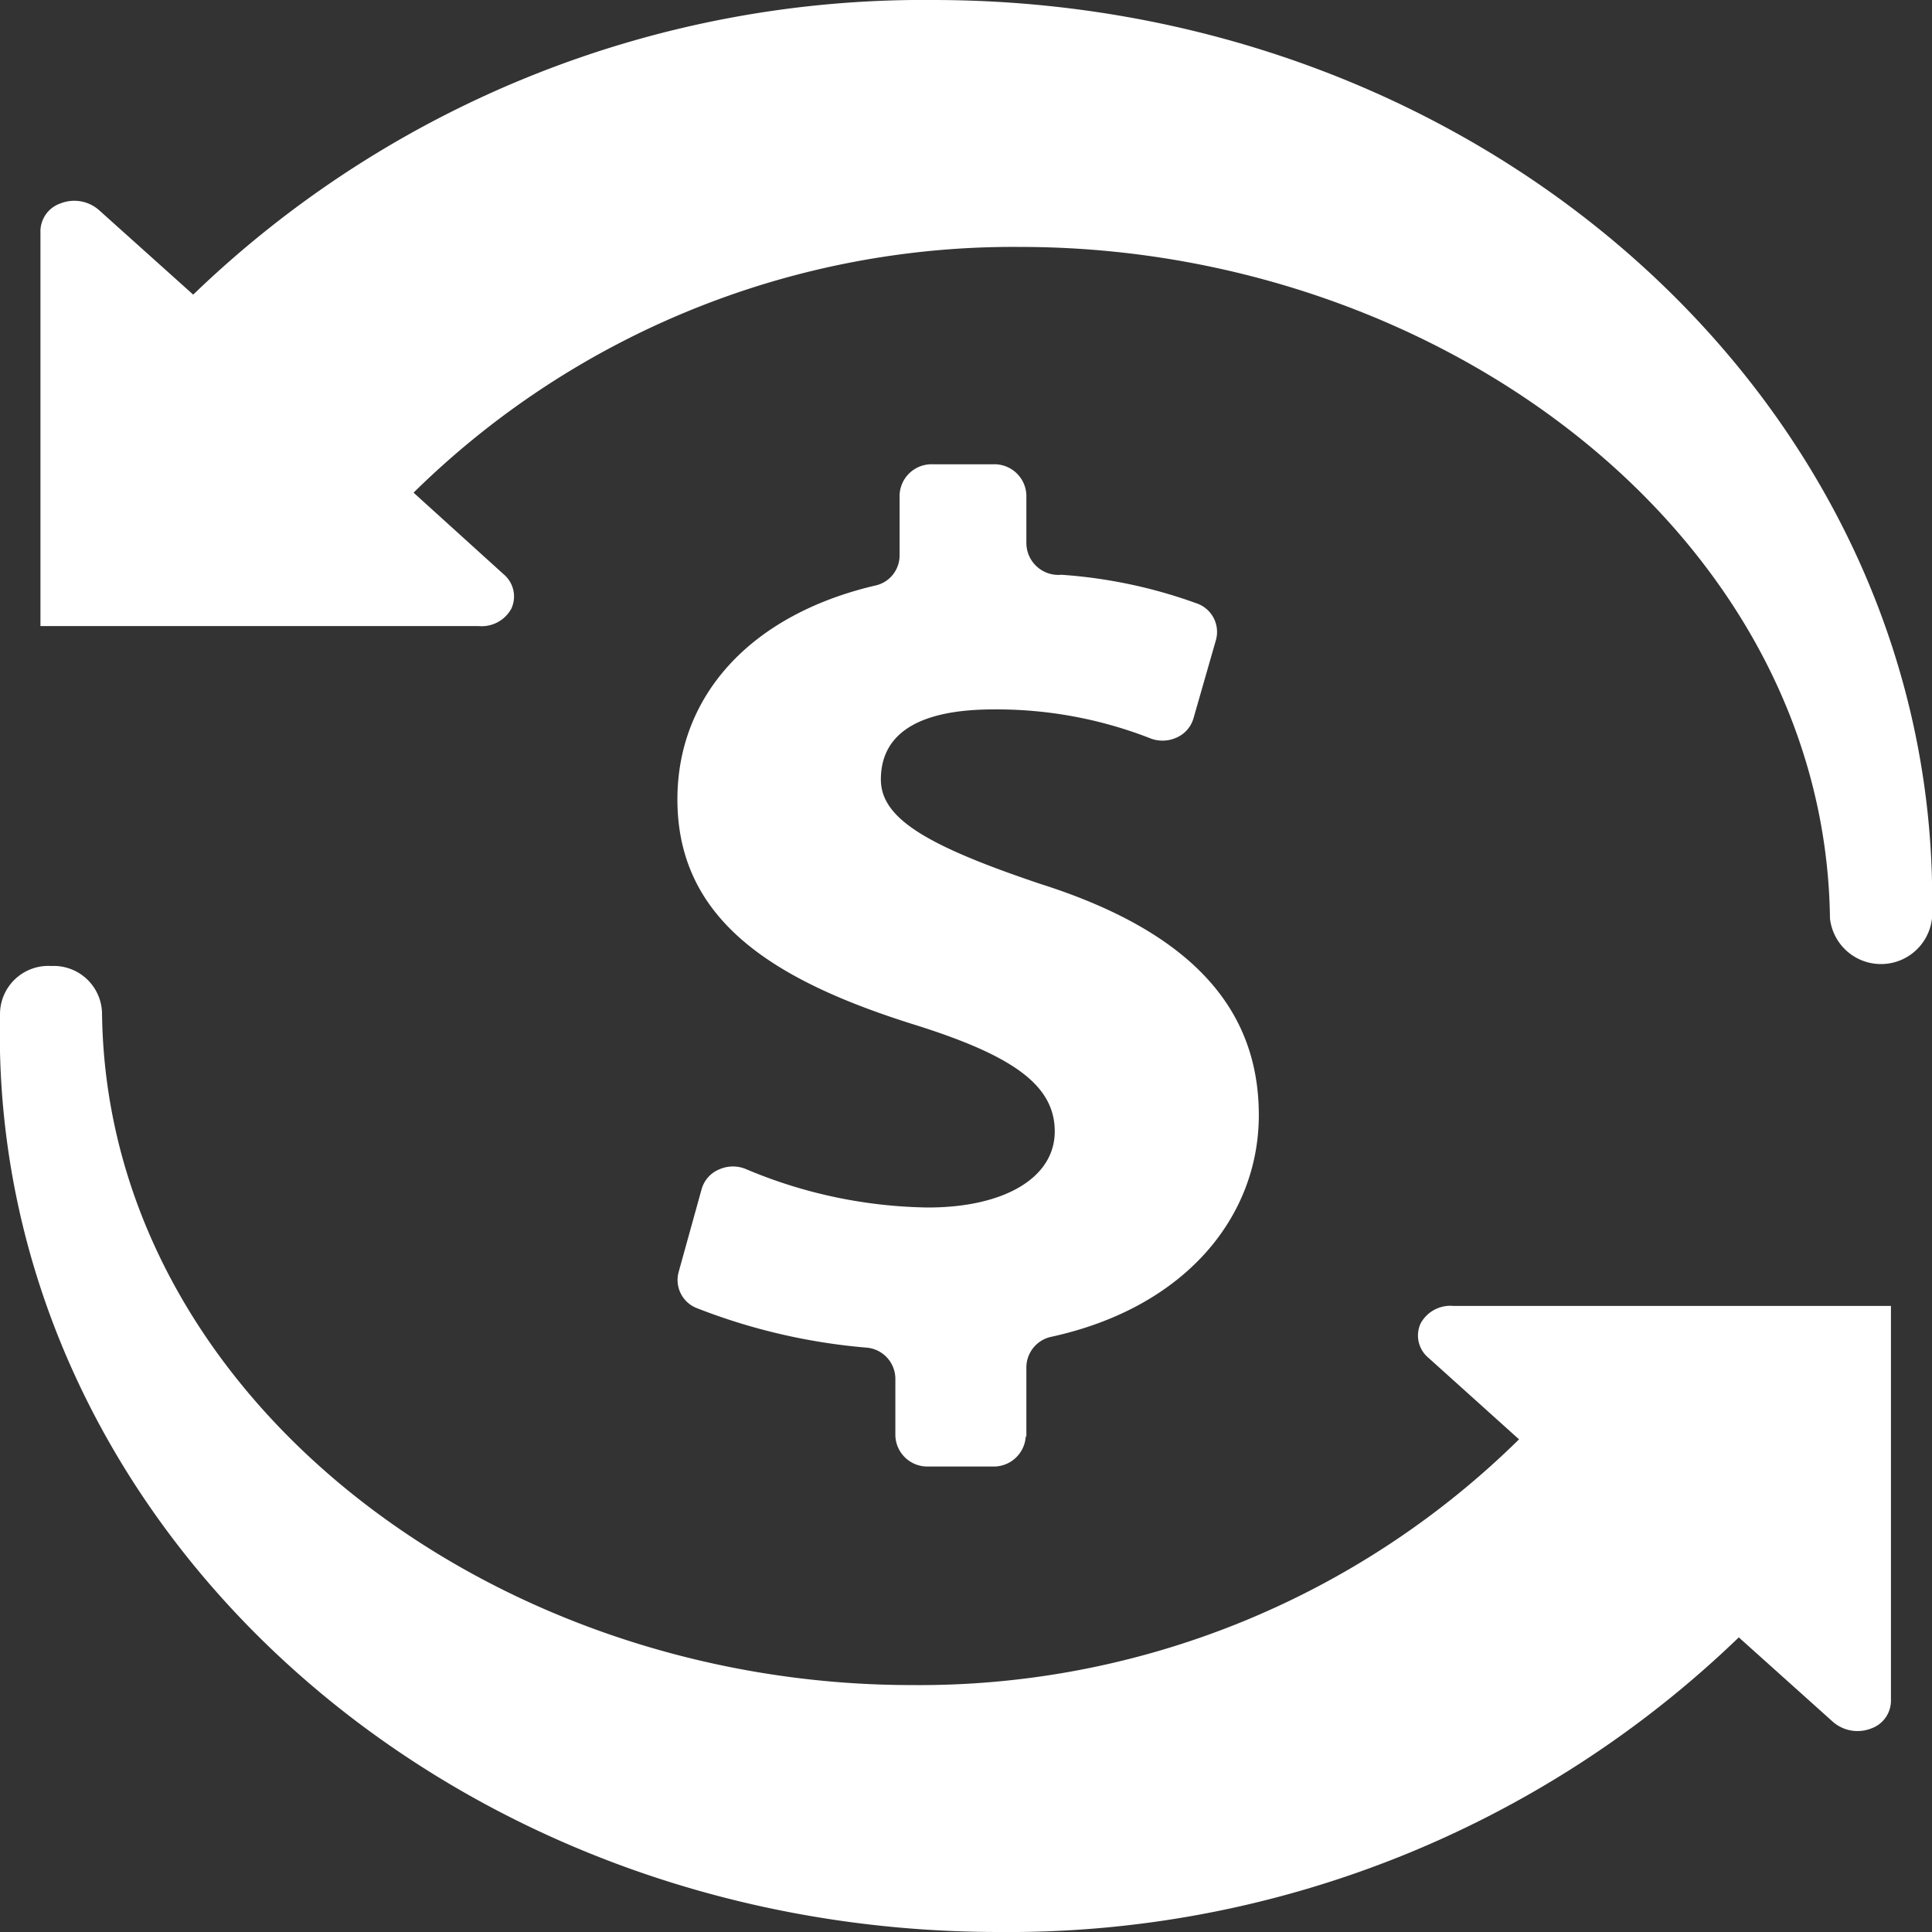
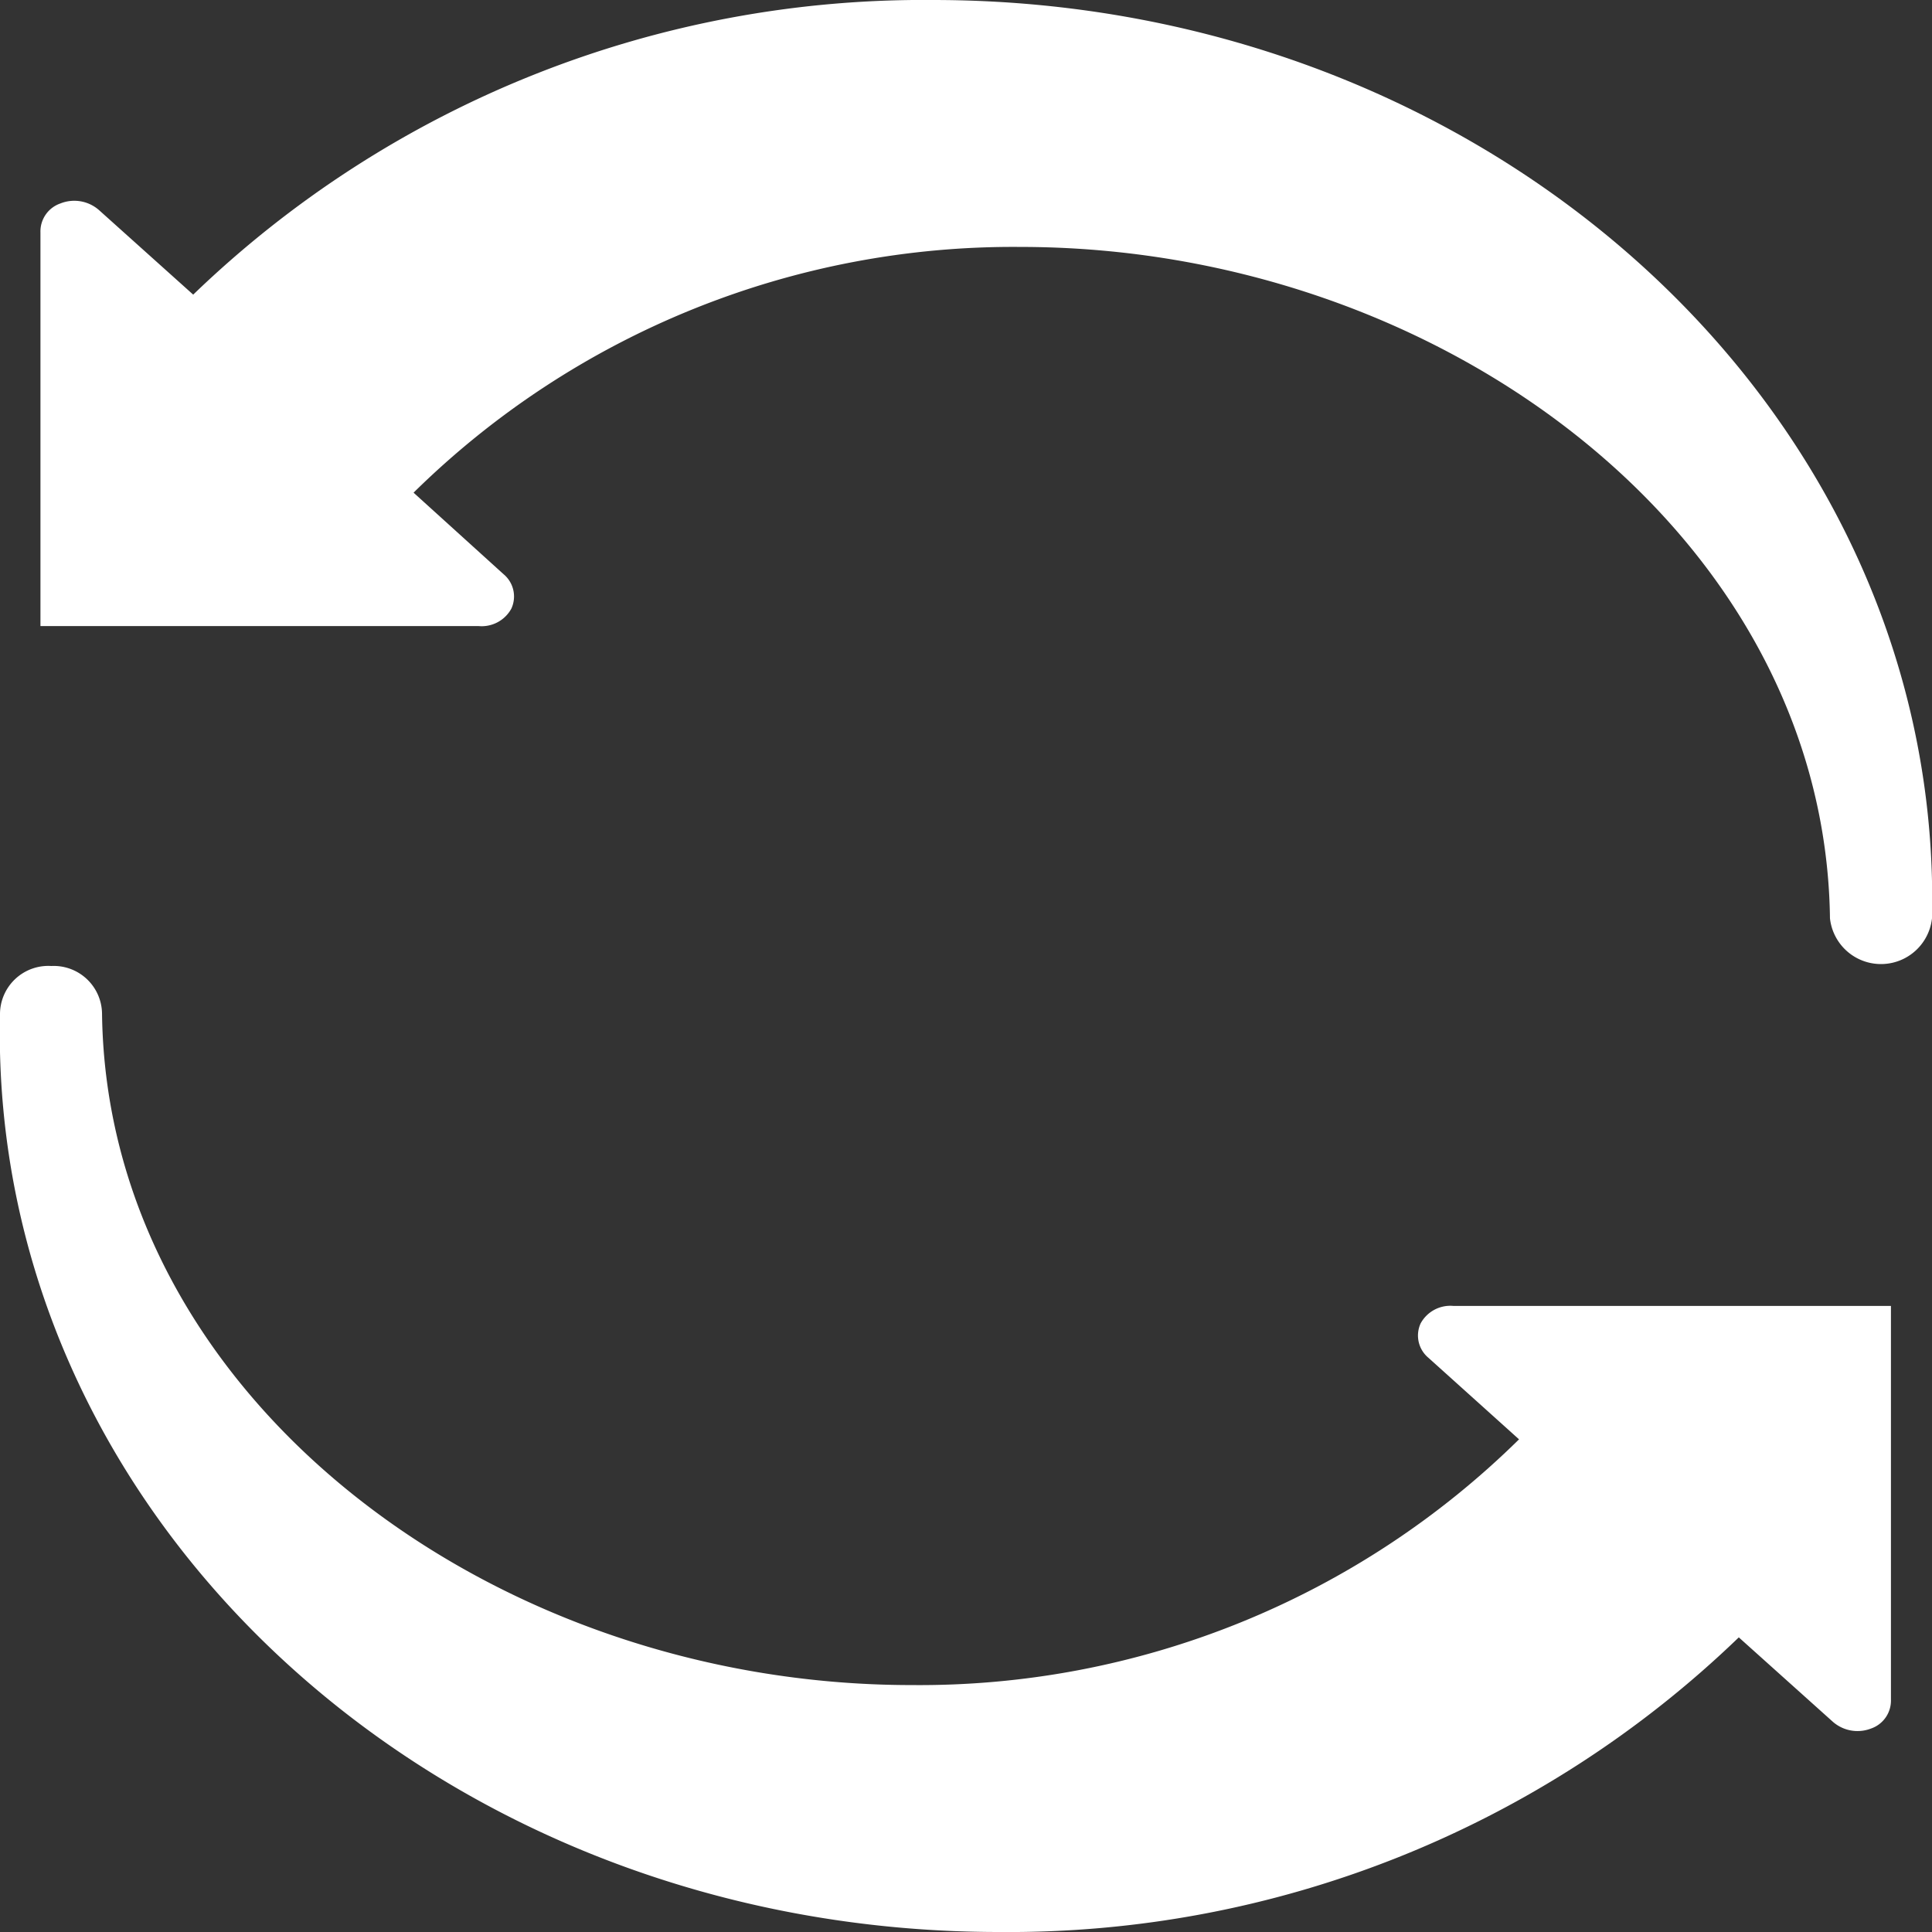
<svg xmlns="http://www.w3.org/2000/svg" id="Layer_1" data-name="Layer 1" width="32" height="32" viewBox="0 0 32 32">
  <rect x="0" y="0" width="32" height="32" fill="#333333" stroke="none" />
  <defs>
    <style>.cls-1{fill:#fff;fill-rule:evenodd;}</style>
  </defs>
  <title>Artboard 1</title>
-   <path class="cls-1" d="M17,23.81V22.64a.52.52,0,0,1,.42-.5c2.23-.49,3.43-2,3.43-3.67s-1-3-3.62-3.83c-1.87-.63-2.64-1.08-2.64-1.73s.46-1.16,1.87-1.16a7,7,0,0,1,2.57.47.56.56,0,0,0,.45,0,.5.5,0,0,0,.29-.33l.37-1.29a.5.5,0,0,0-.33-.61,8.2,8.2,0,0,0-2.23-.47A.53.53,0,0,1,17,9v-.8a.53.53,0,0,0-.55-.51h-1a.53.53,0,0,0-.55.51v1a.51.51,0,0,1-.41.5c-2.08.49-3.27,1.84-3.27,3.54,0,2,1.59,3,3.92,3.73,1.63.51,2.33,1,2.33,1.77S16.63,20,15.37,20a8,8,0,0,1-3-.63.56.56,0,0,0-.46,0,.5.5,0,0,0-.29.33l-.38,1.37a.5.5,0,0,0,.31.6,10,10,0,0,0,2.79.65.52.52,0,0,1,.49.51v.95a.53.53,0,0,0,.55.51h1.06a.53.53,0,0,0,.55-.51Z" />
  <path class="cls-1" d="M.68,10.37H7.93a.56.56,0,0,0,.54-.29.48.48,0,0,0-.13-.57L6.85,8.16A14.15,14.15,0,0,1,16.9,4.09c7,0,13.33,4.81,13.41,11.12a.85.85,0,0,0,1.69,0C32.19,6.86,24.73,0,15.45,0A17.42,17.42,0,0,0,3.2,4.88L1.64,3.48A.62.62,0,0,0,1,3.37a.49.49,0,0,0-.33.48v6.52ZM31.32,21.63H24.07a.56.56,0,0,0-.54.29.48.48,0,0,0,.13.57l1.5,1.35A14.15,14.15,0,0,1,15.1,27.91c-7,0-13.33-4.81-13.41-11.12A.8.8,0,0,0,.85,16,.8.8,0,0,0,0,16.8C-.19,25.14,7.27,32,16.55,32A17.42,17.42,0,0,0,28.8,27.12l1.56,1.4a.62.62,0,0,0,.63.11.49.49,0,0,0,.33-.48V21.63Z" />
</svg>